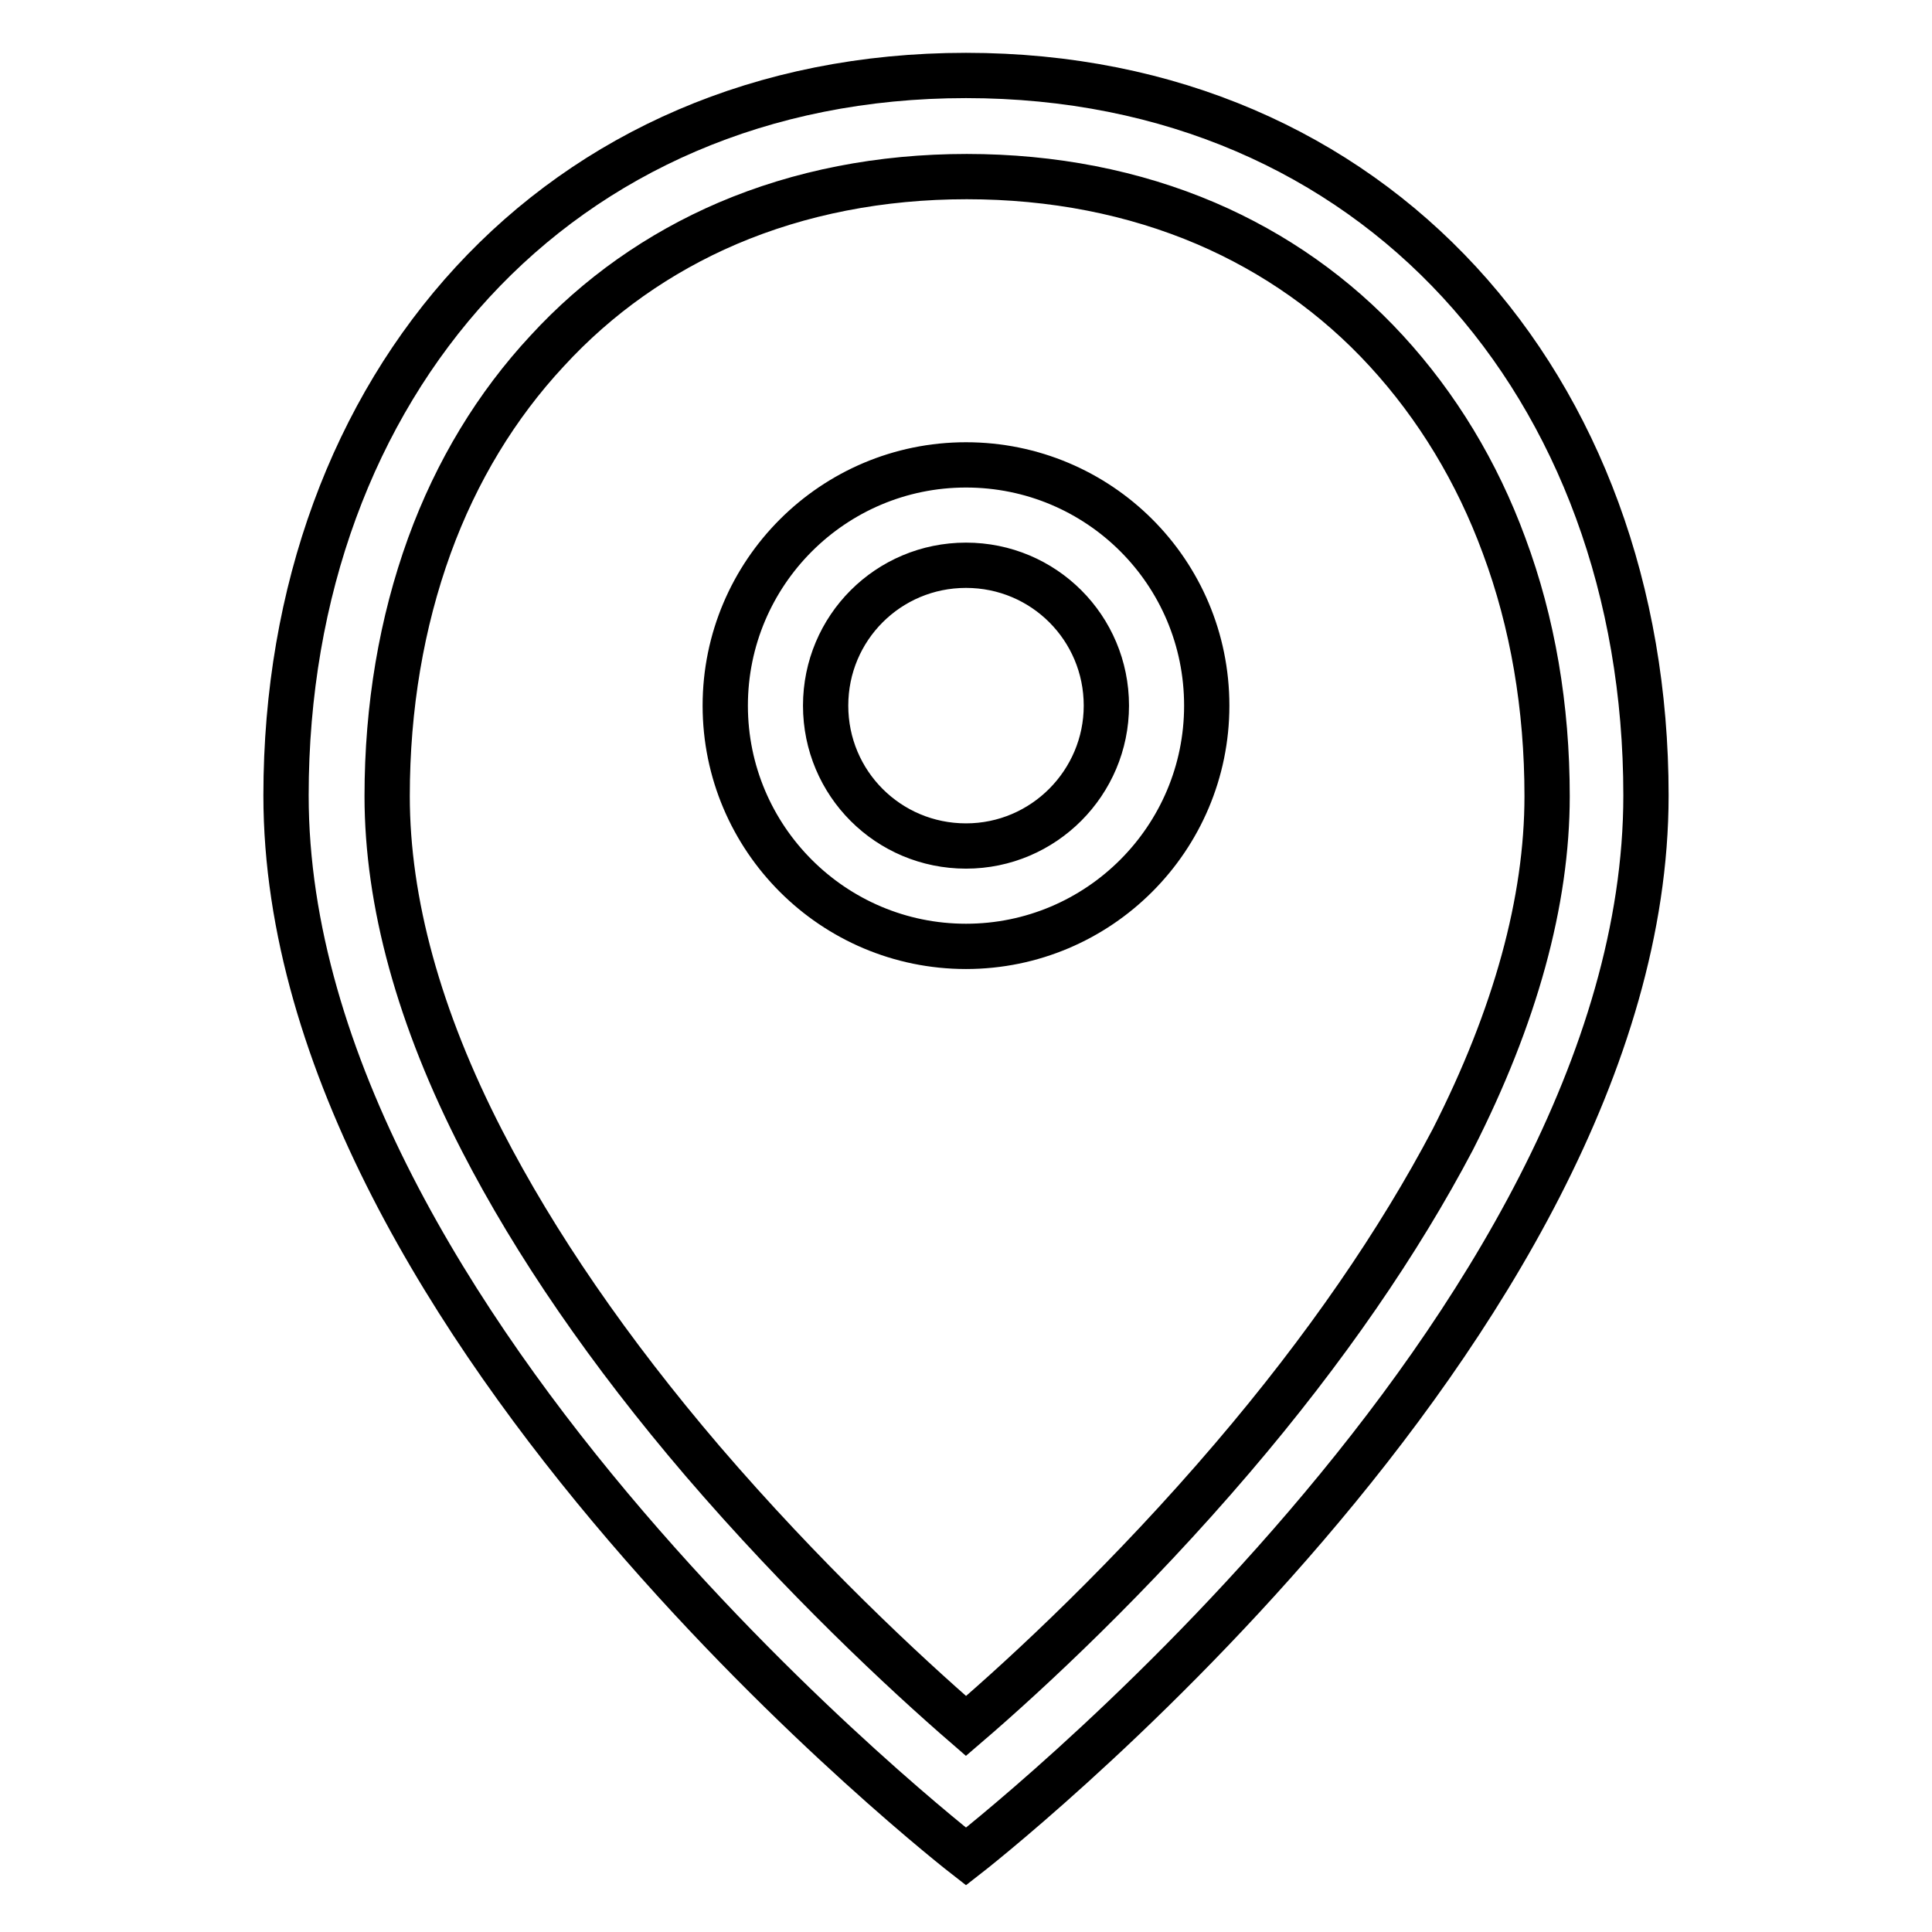
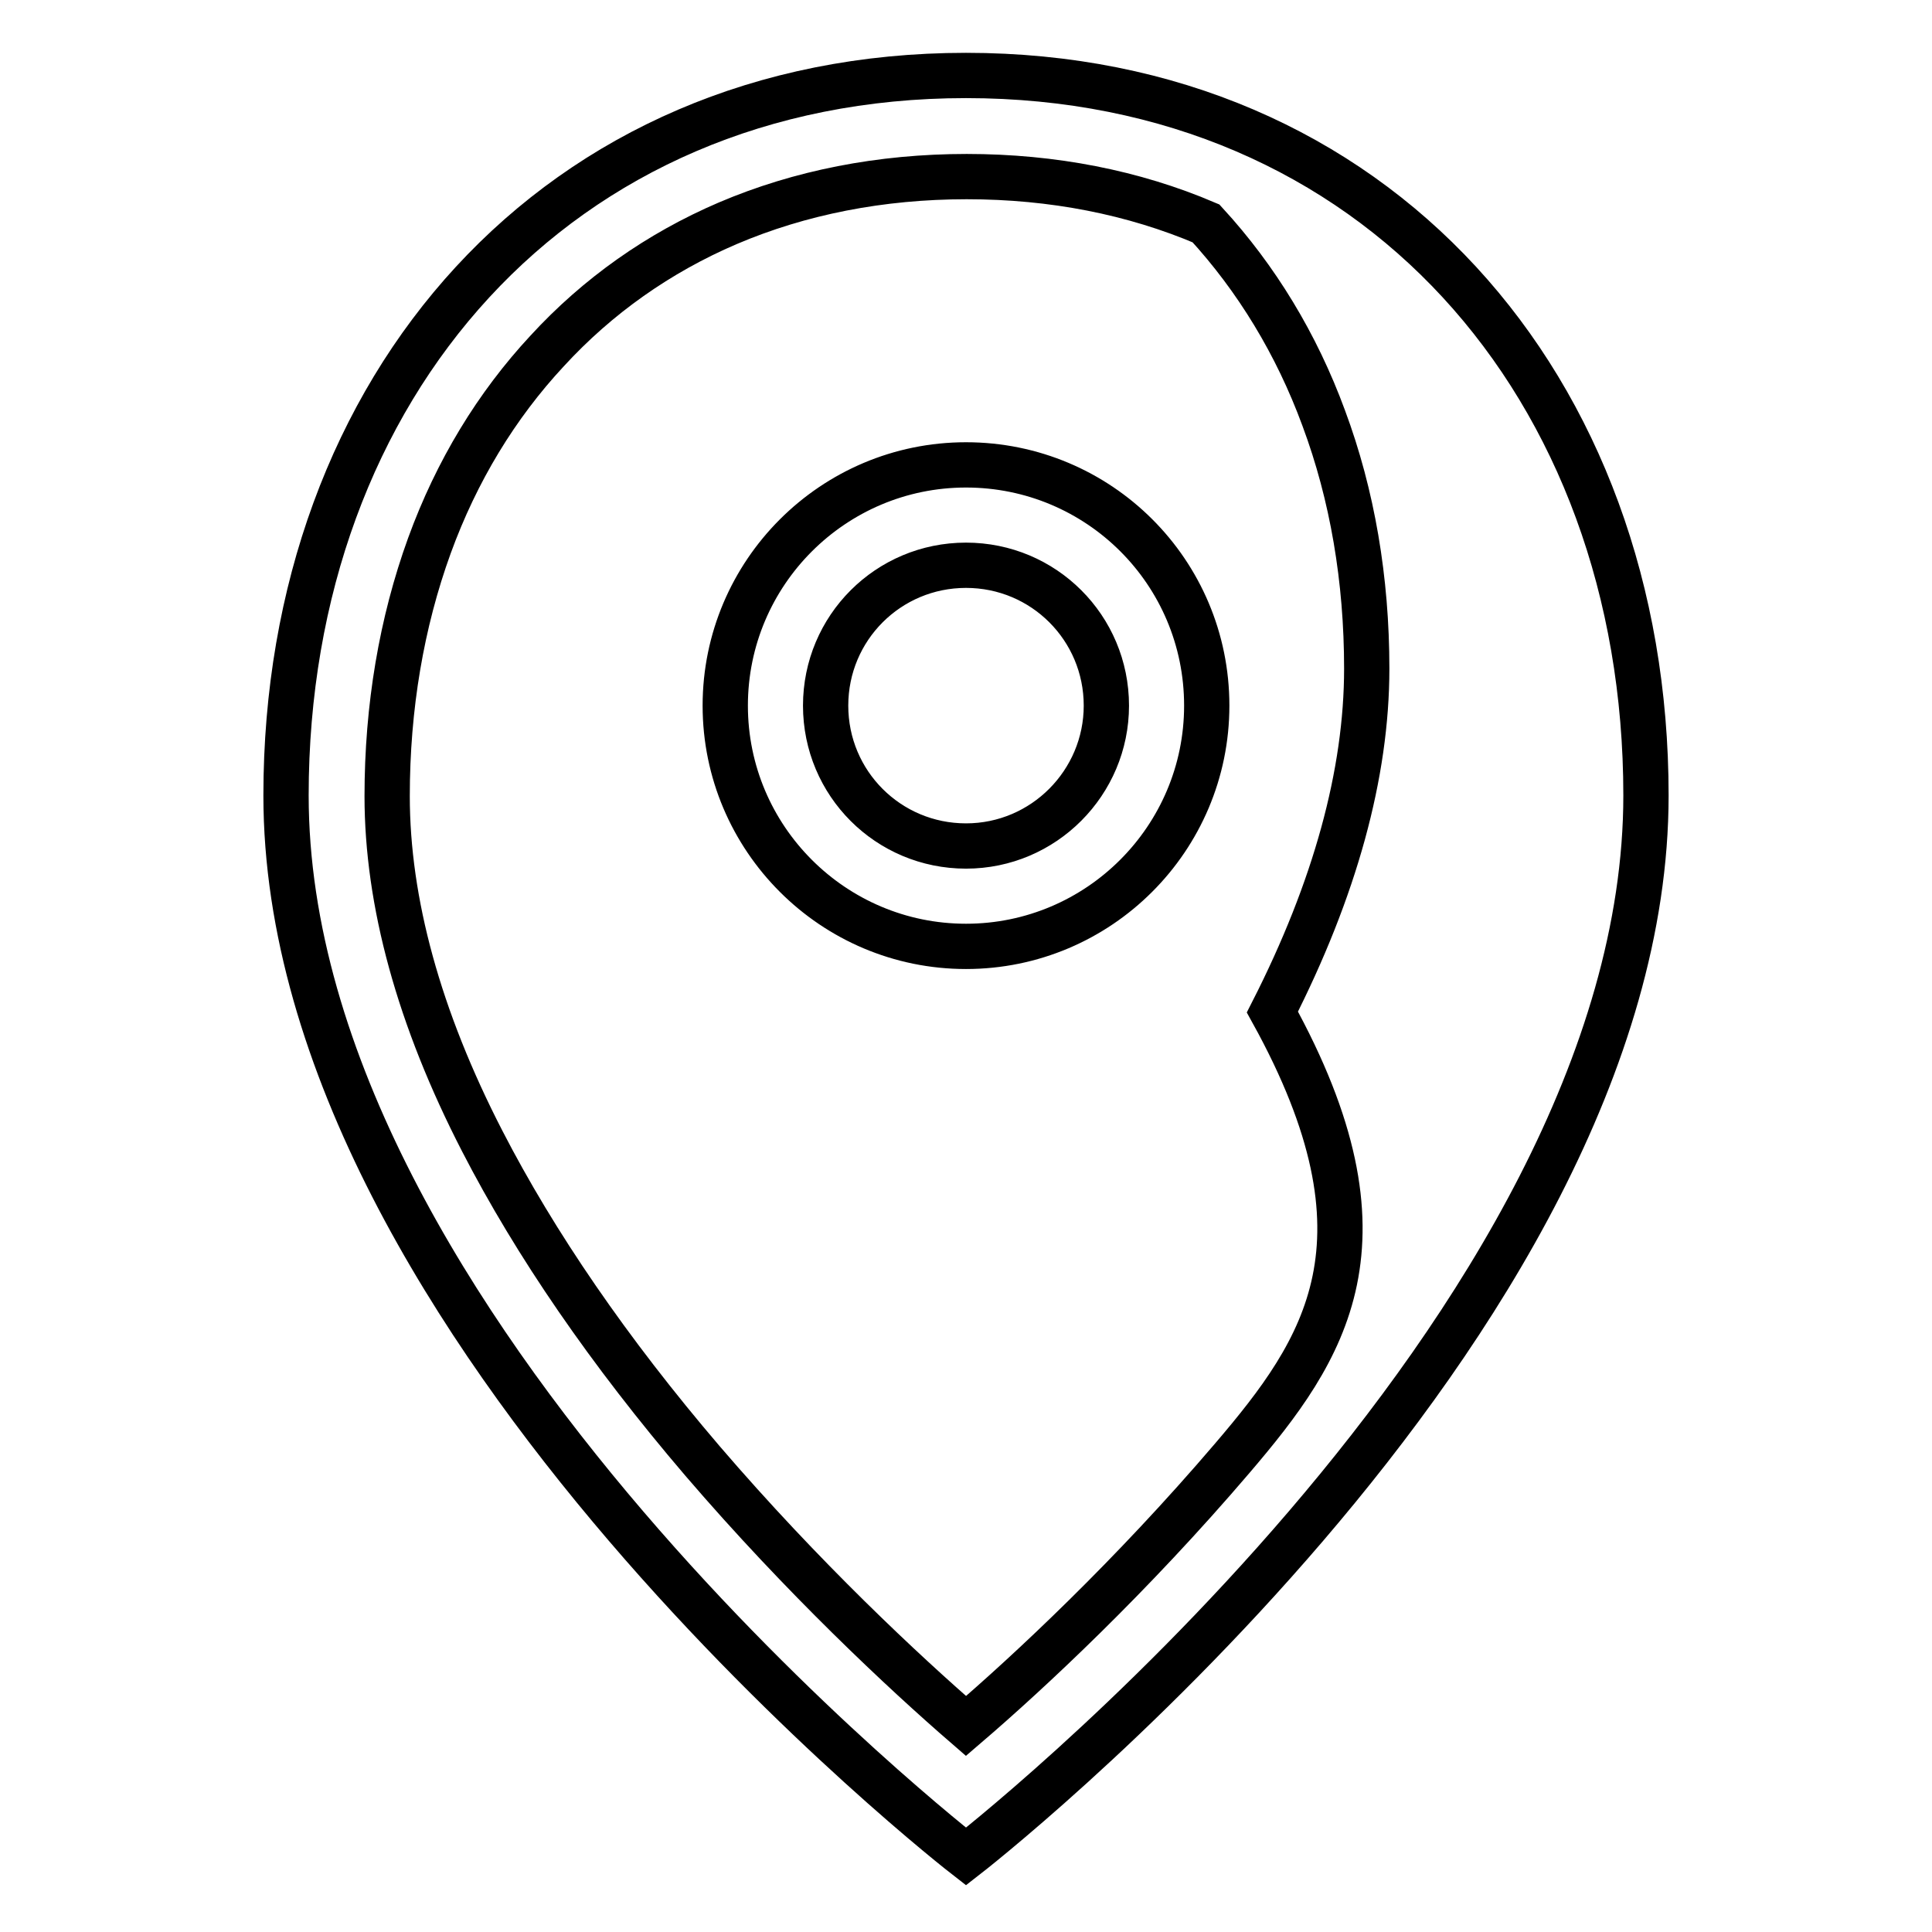
<svg xmlns="http://www.w3.org/2000/svg" version="1.1" x="0px" y="0px" viewBox="0 0 256 256" enable-background="new 0 0 256 256" xml:space="preserve">
  <g>
-     <path stroke-width="6" fill-opacity="0" stroke="#000000" d="M128,10c-54.2,0-90.1,41.2-90.1,95.4C37.9,176.1,128,246,128,246s90.1-69.9,90.1-140.6 C218.1,51.2,182.2,10,128,10z M163.3,193.2c-13.4,15.7-26.9,28.3-35.3,35.5c-8.2-7.1-21.6-19.6-34.9-35.1 c-12.4-14.5-22.2-28.8-29.2-42.4c-8.4-16.3-12.6-31.7-12.6-45.7c0-11.8,1.9-23,5.6-33.2c3.6-9.9,8.9-18.6,15.6-25.8 c6.7-7.3,14.8-13,23.9-16.9c9.6-4.1,20.3-6.2,31.7-6.2c11.4,0,22.1,2.1,31.7,6.2c9.1,3.9,17.2,9.6,23.9,16.9 c6.7,7.3,12,16,15.6,25.8c3.8,10.2,5.7,21.4,5.7,33.2c0,13.9-4.2,29.2-12.5,45.5C185.4,164.5,175.6,178.8,163.3,193.2z M128,61.6 c-17.6,0-31.9,14.3-31.9,31.9c0,17.6,14.3,31.9,31.9,31.9c17.6,0,31.9-14.3,31.9-31.9C159.9,75.8,145.6,61.6,128,61.6z M128,112.1 c-10.3,0-18.6-8.3-18.6-18.6c0-10.3,8.3-18.6,18.6-18.6s18.6,8.3,18.6,18.6C146.6,103.7,138.3,112.1,128,112.1z" />
+     <path stroke-width="6" fill-opacity="0" stroke="#000000" d="M128,10c-54.2,0-90.1,41.2-90.1,95.4C37.9,176.1,128,246,128,246s90.1-69.9,90.1-140.6 C218.1,51.2,182.2,10,128,10z M163.3,193.2c-13.4,15.7-26.9,28.3-35.3,35.5c-8.2-7.1-21.6-19.6-34.9-35.1 c-12.4-14.5-22.2-28.8-29.2-42.4c-8.4-16.3-12.6-31.7-12.6-45.7c0-11.8,1.9-23,5.6-33.2c3.6-9.9,8.9-18.6,15.6-25.8 c6.7-7.3,14.8-13,23.9-16.9c9.6-4.1,20.3-6.2,31.7-6.2c11.4,0,22.1,2.1,31.7,6.2c6.7,7.3,12,16,15.6,25.8c3.8,10.2,5.7,21.4,5.7,33.2c0,13.9-4.2,29.2-12.5,45.5C185.4,164.5,175.6,178.8,163.3,193.2z M128,61.6 c-17.6,0-31.9,14.3-31.9,31.9c0,17.6,14.3,31.9,31.9,31.9c17.6,0,31.9-14.3,31.9-31.9C159.9,75.8,145.6,61.6,128,61.6z M128,112.1 c-10.3,0-18.6-8.3-18.6-18.6c0-10.3,8.3-18.6,18.6-18.6s18.6,8.3,18.6,18.6C146.6,103.7,138.3,112.1,128,112.1z" />
  </g>
</svg>